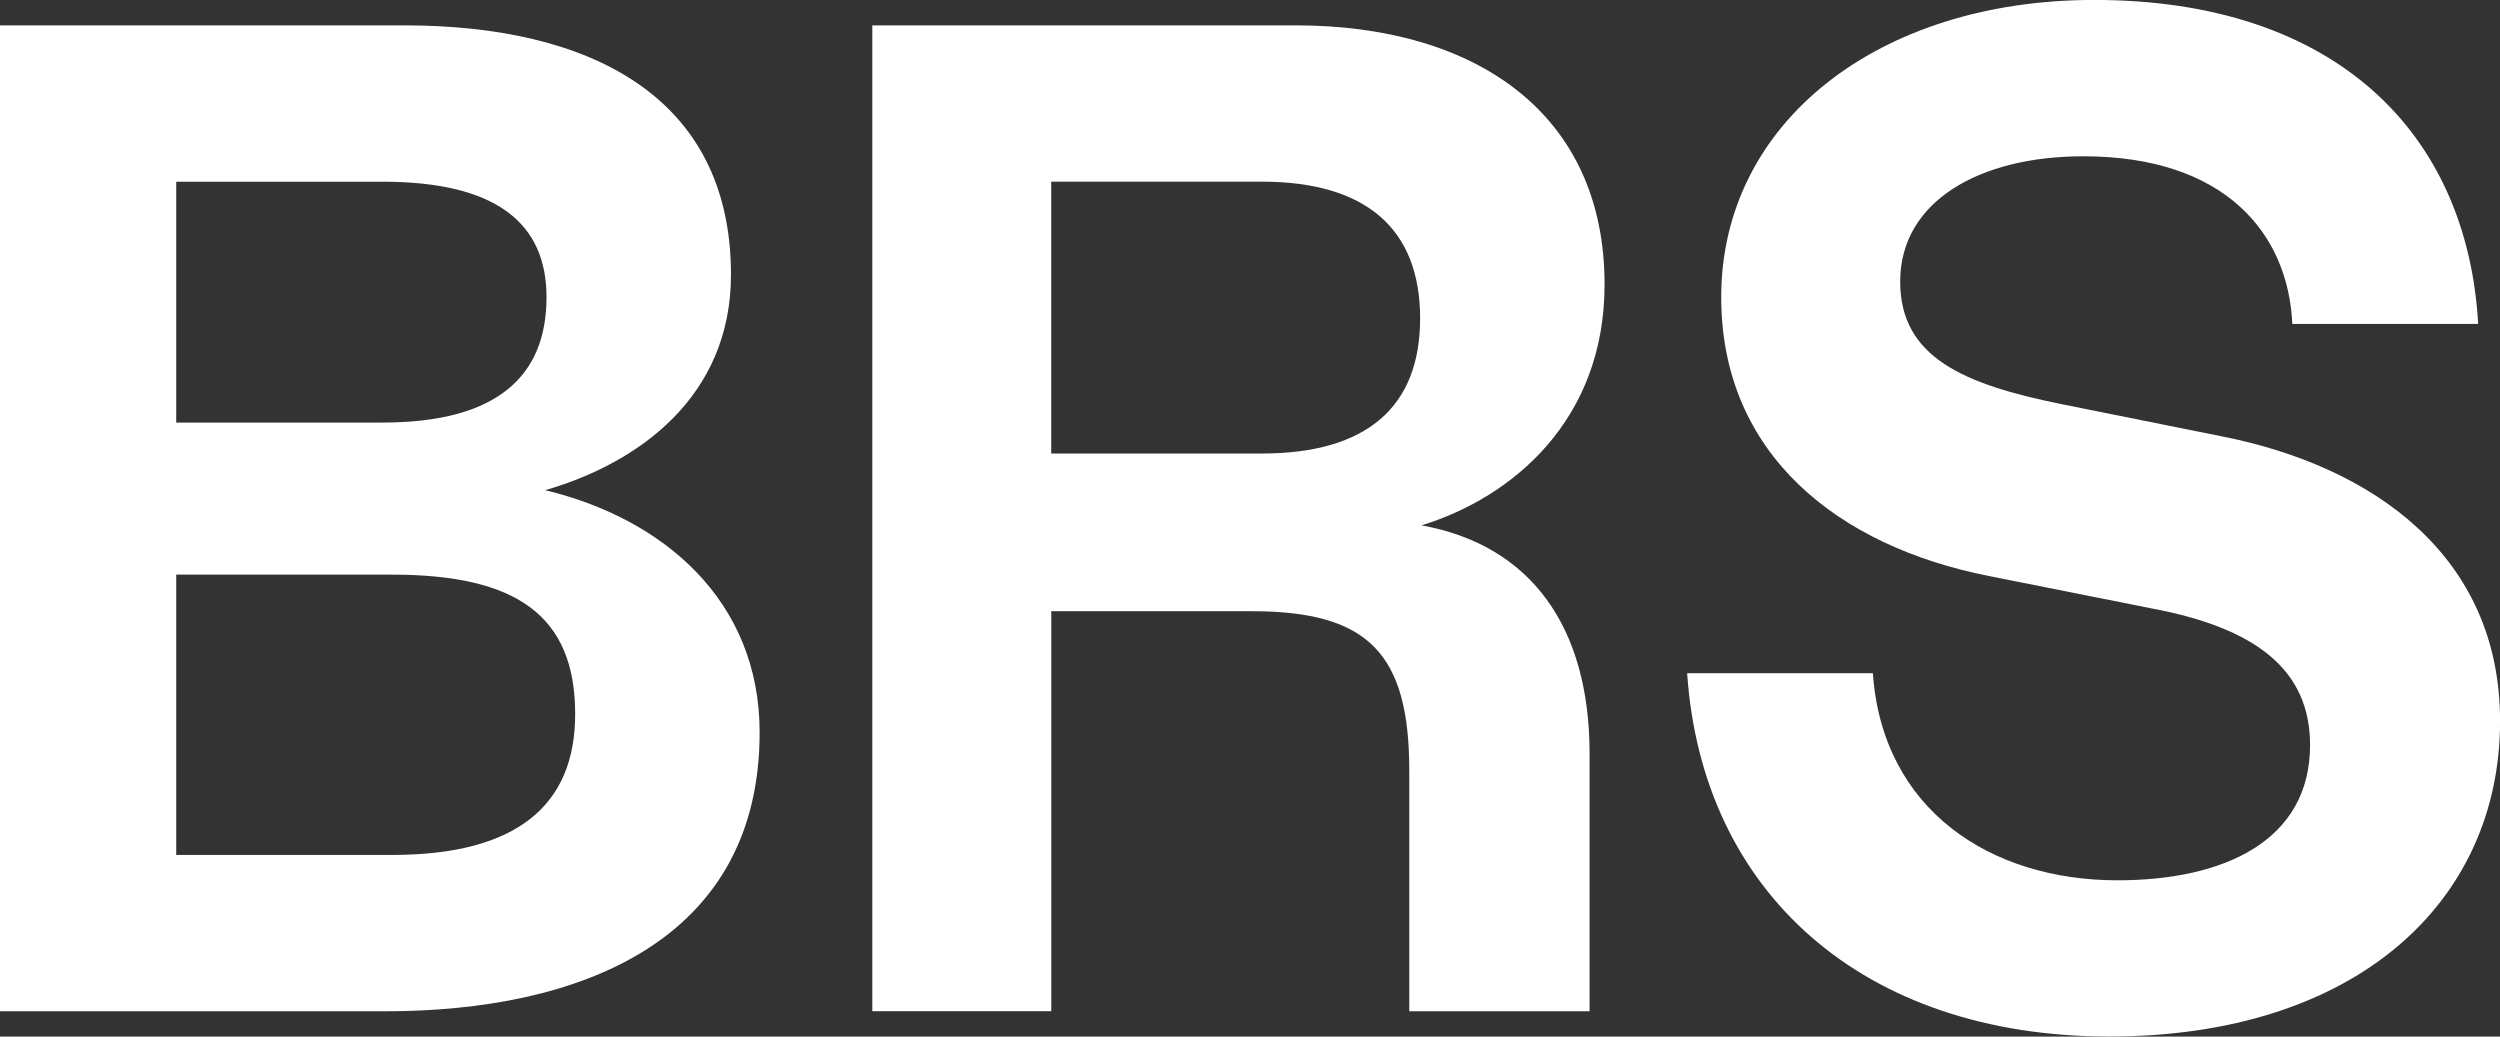
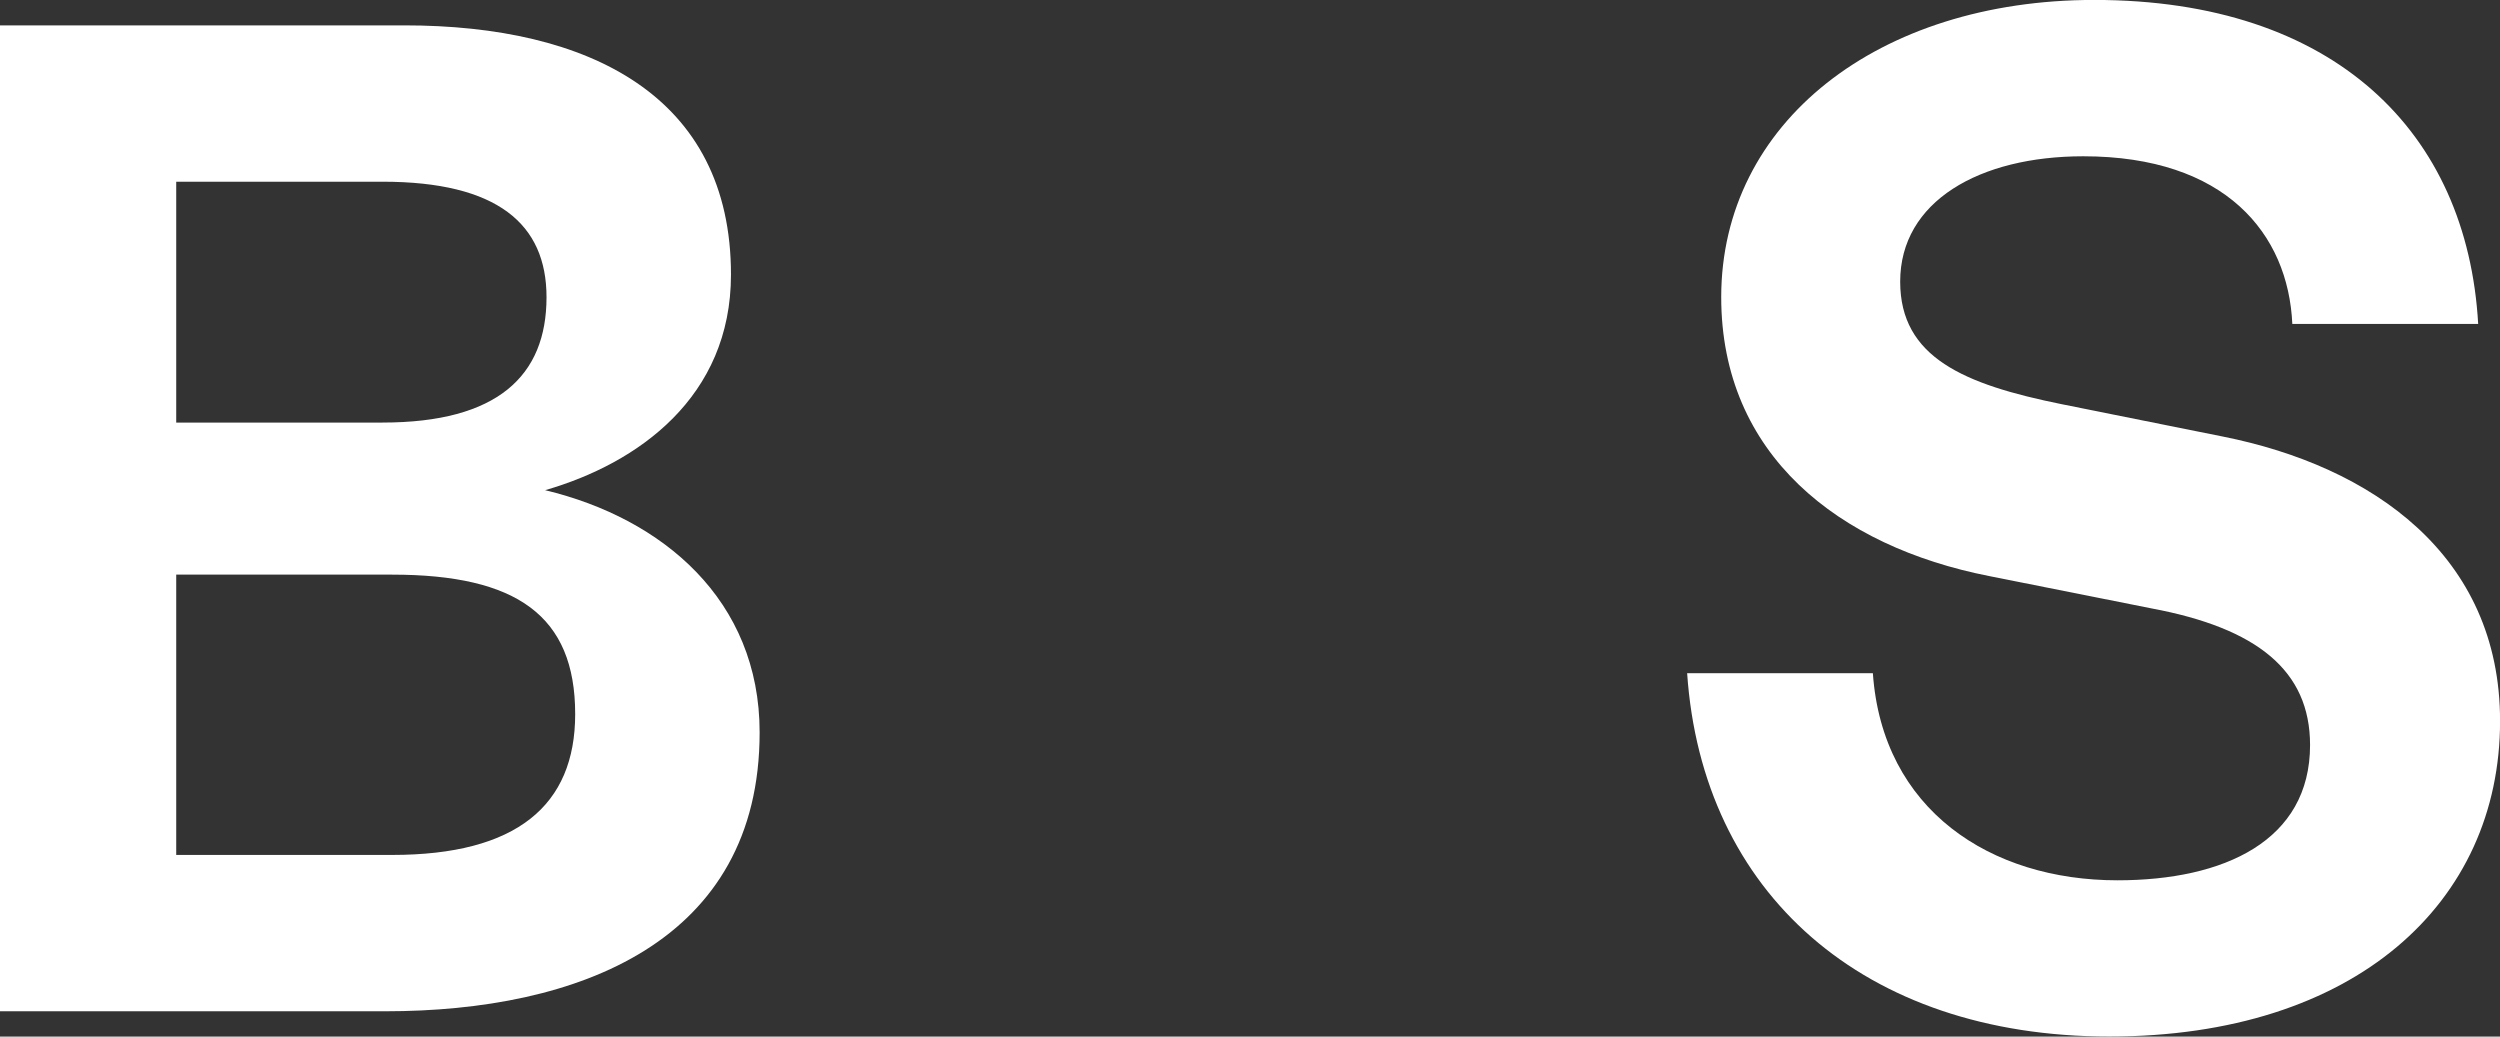
<svg xmlns="http://www.w3.org/2000/svg" width="41" height="17" viewBox="0 0 41 17" fill="none">
  <rect x="0" y="0" width="41" height="17" fill="#333333" stroke="none" />
  <g clip-path="url(#clip0_2406_4769)">
    <path d="M6.431 14.021C8.47 14.021 9.433 13.212 9.433 11.711C9.433 10.094 8.469 9.424 6.431 9.424H2.89V14.021H6.431ZM6.274 6.93C8.156 6.93 8.963 6.167 8.963 4.874C8.963 3.673 8.156 2.98 6.274 2.98H2.89V6.931H6.274V6.93ZM0 0.416H6.633C9.658 0.416 11.988 1.571 11.988 4.504C11.988 6.514 10.464 7.599 8.94 8.039C10.868 8.501 12.458 9.84 12.458 12.011C12.458 15.453 9.478 16.585 6.319 16.585H0V0.416Z" fill="white" />
-     <path d="M20.69 7.438C22.416 7.438 23.29 6.675 23.29 5.22C23.29 3.764 22.417 2.979 20.69 2.979H17.24V7.438H20.69ZM14.304 0.416H21.251C24.186 0.416 26.315 1.848 26.315 4.666C26.315 6.884 24.814 8.153 23.313 8.616C25.105 8.939 26.069 10.279 26.069 12.358V16.585H23.112V12.635C23.112 10.717 22.439 10.024 20.535 10.024H17.241V16.584H14.306V0.416H14.304Z" fill="white" />
    <path d="M27.668 11.041H30.715C30.872 13.282 32.643 14.437 34.726 14.437C36.474 14.437 37.885 13.79 37.885 12.219C37.885 10.994 37.011 10.301 35.286 9.978L32.62 9.447C30.155 8.961 28.228 7.46 28.228 4.873C28.228 2.009 30.805 -0.001 34.345 -0.001C38.289 -0.001 40.463 2.17 40.642 5.312H37.594C37.527 3.834 36.497 2.563 34.166 2.563C32.462 2.563 31.163 3.302 31.163 4.619C31.163 5.866 32.216 6.305 33.808 6.628L36.452 7.159C38.894 7.645 41.001 9.099 41.001 11.825C41.001 14.805 38.625 16.999 34.592 16.999C30.559 16.999 27.914 14.643 27.669 11.039L27.668 11.041Z" fill="white" />
  </g>
  <defs>
    <clipPath id="clip0_2406_4769">
      <rect width="41" height="17" fill="white" />
    </clipPath>
  </defs>
</svg>